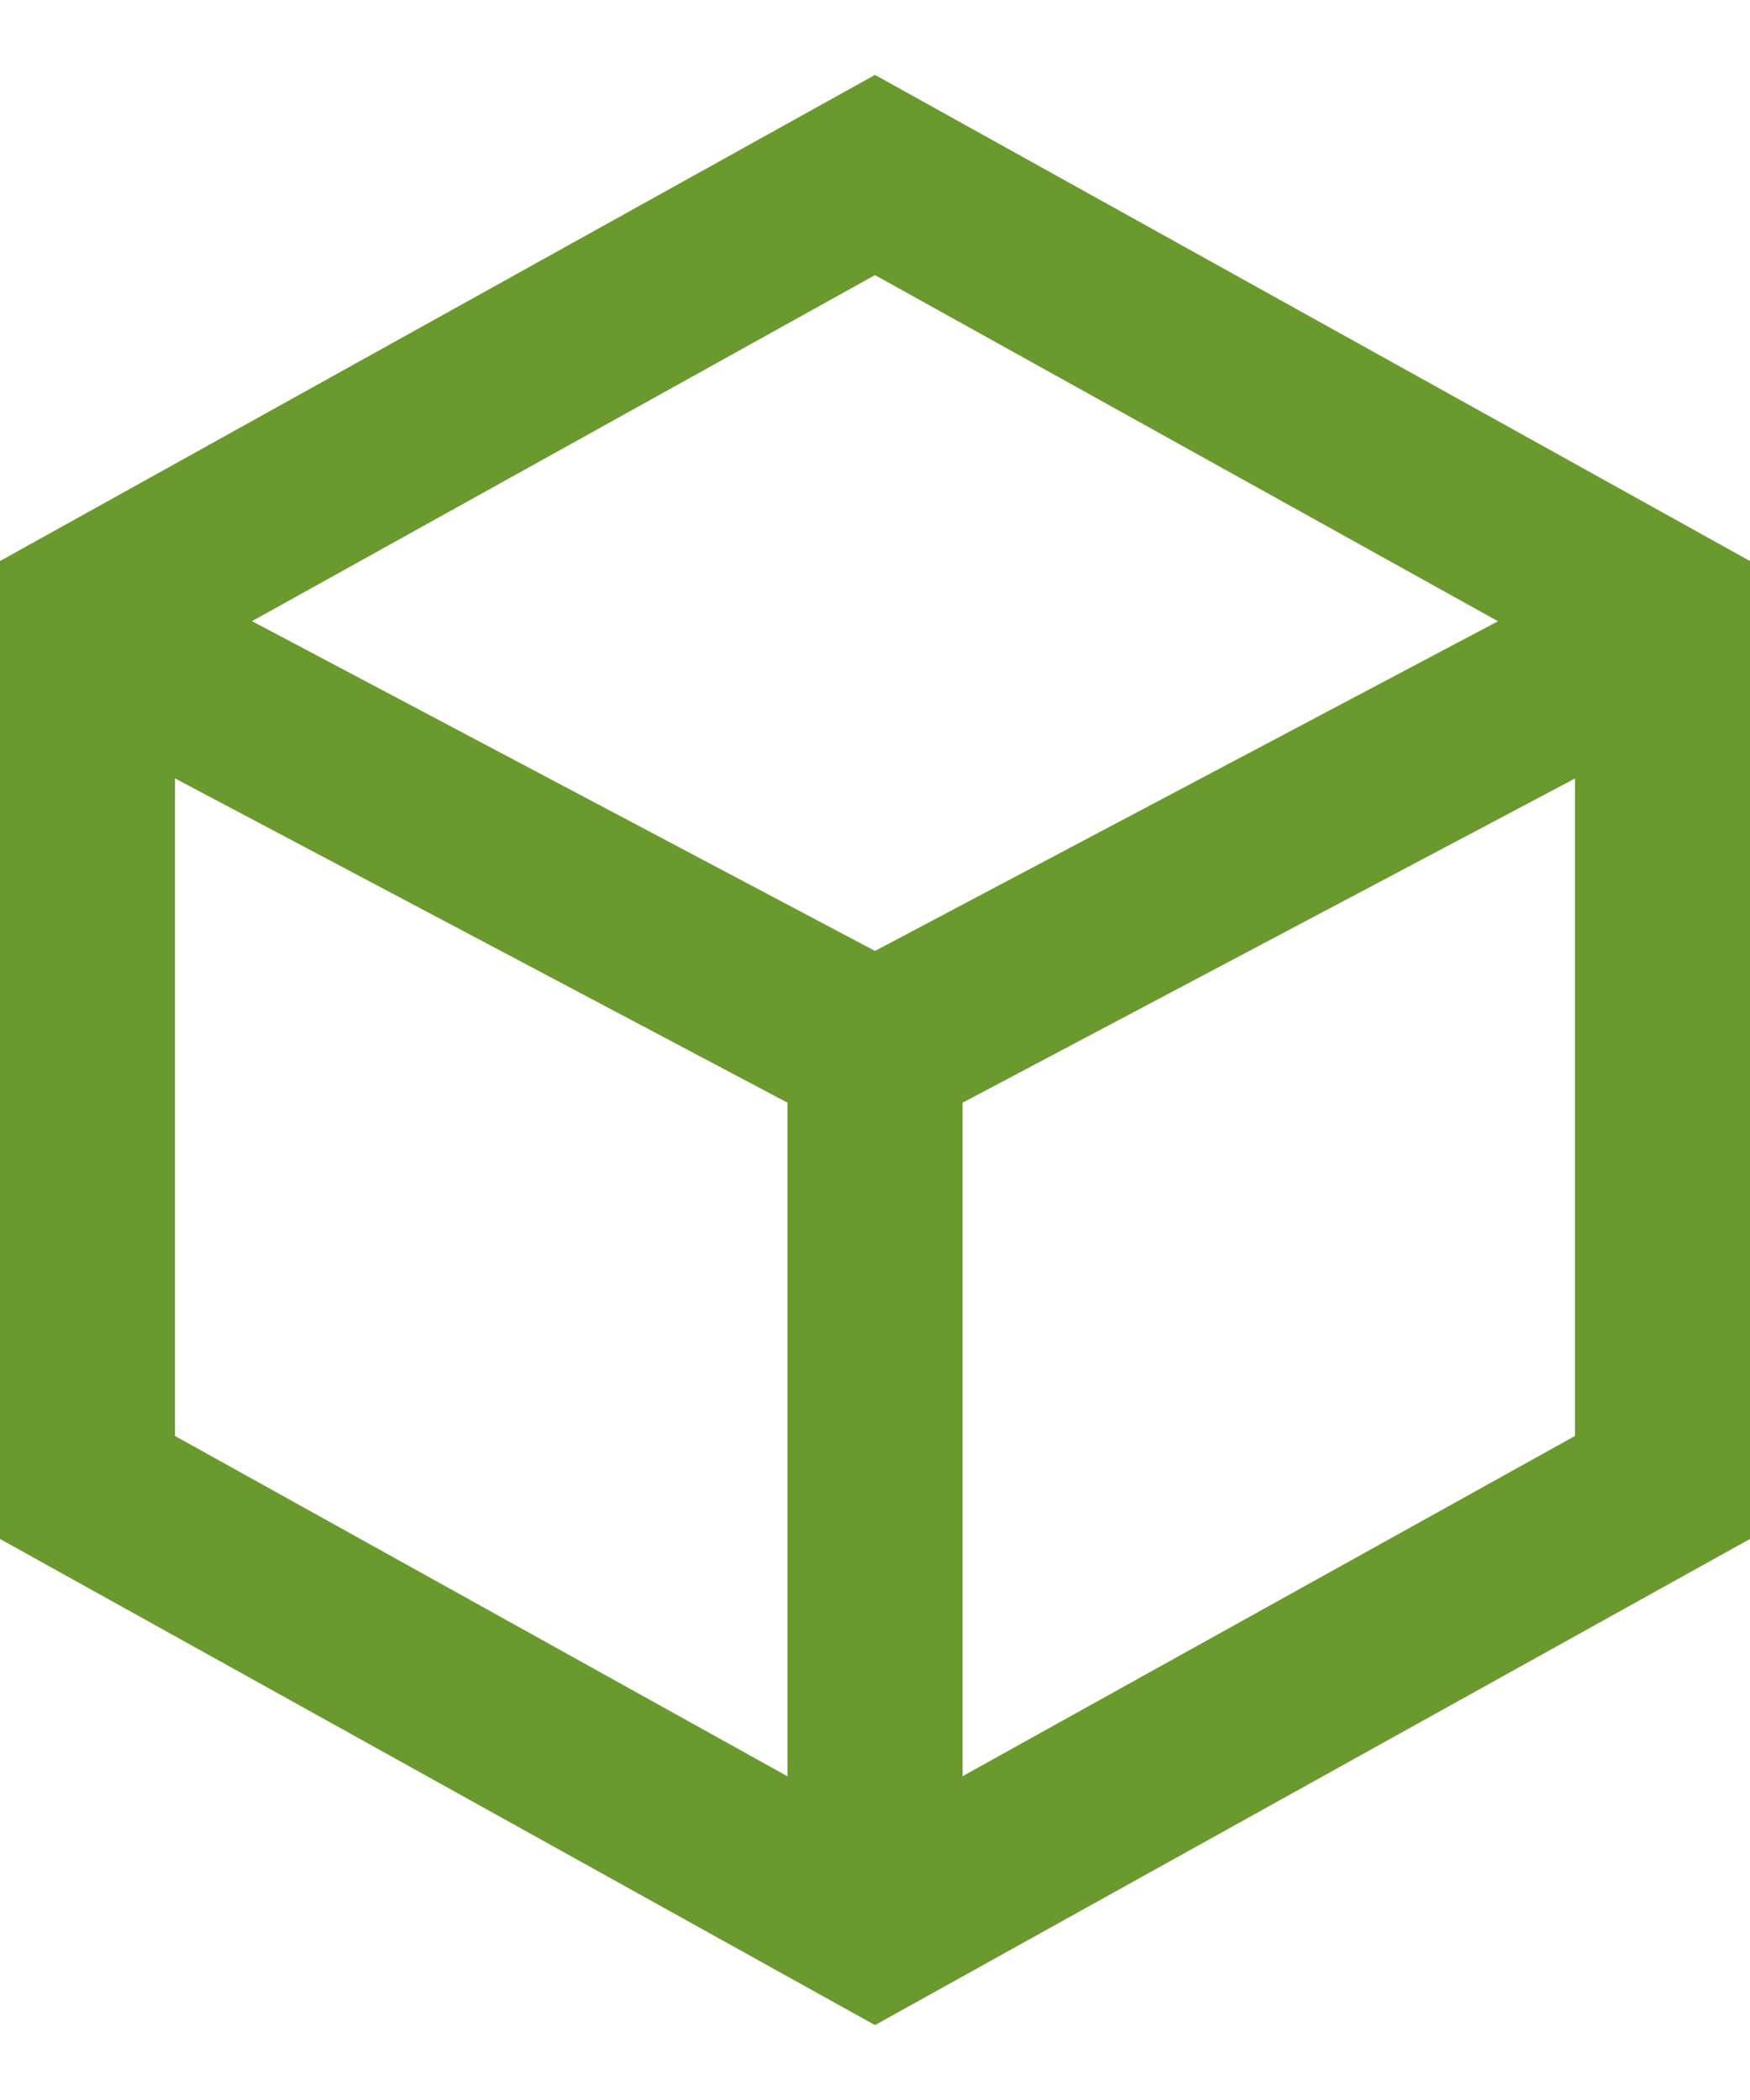
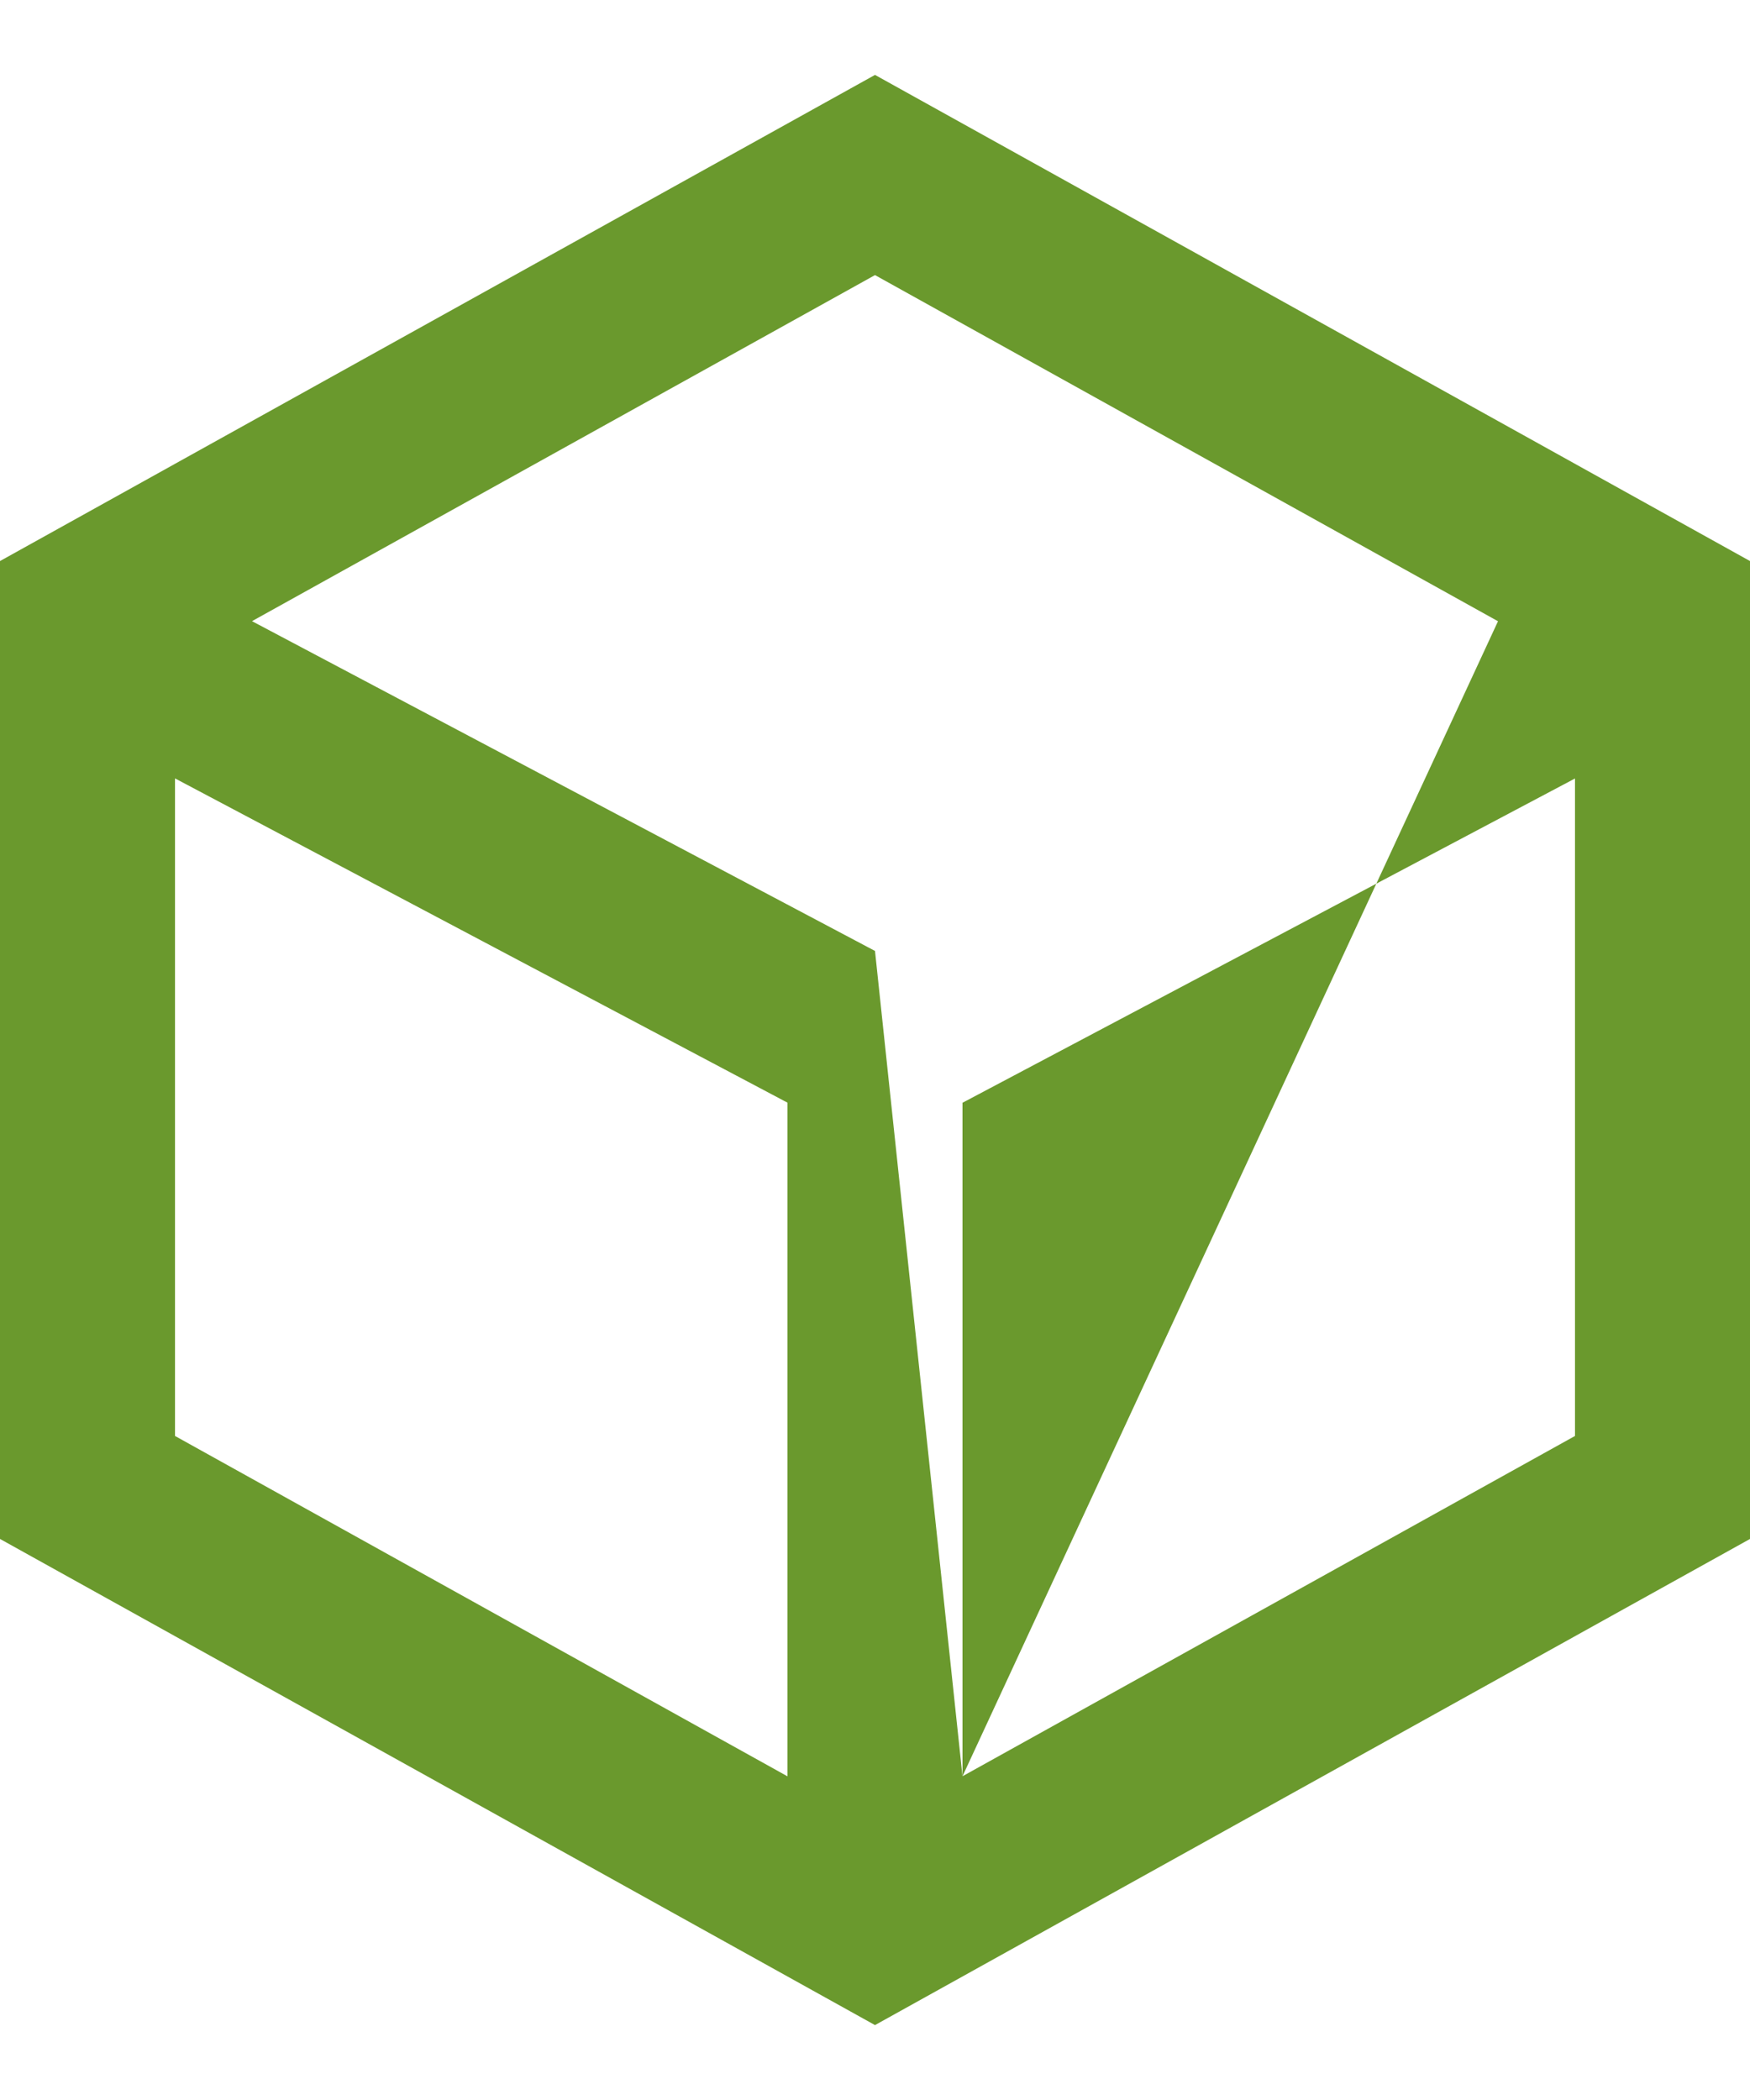
<svg xmlns="http://www.w3.org/2000/svg" width="20" height="24" viewBox="0 0 20 24" fill="none">
-   <path d="M10 0.856L20 6.412V17.588L10 23.144L0 17.588V6.412L10 0.856ZM2 8.896V16.411L9 20.301V12.602L2 8.896ZM11 20.3L18 16.411V8.897L11 12.603V20.3ZM10 10.868L17.12 7.1L10 3.144L2.88 7.099L10 10.868Z" fill="#6A992D" />
+   <path d="M10 0.856L20 6.412V17.588L10 23.144L0 17.588V6.412L10 0.856ZM2 8.896V16.411L9 20.301V12.602L2 8.896ZM11 20.3L18 16.411V8.897L11 12.603V20.3ZL17.12 7.1L10 3.144L2.88 7.099L10 10.868Z" fill="#6A992D" />
</svg>